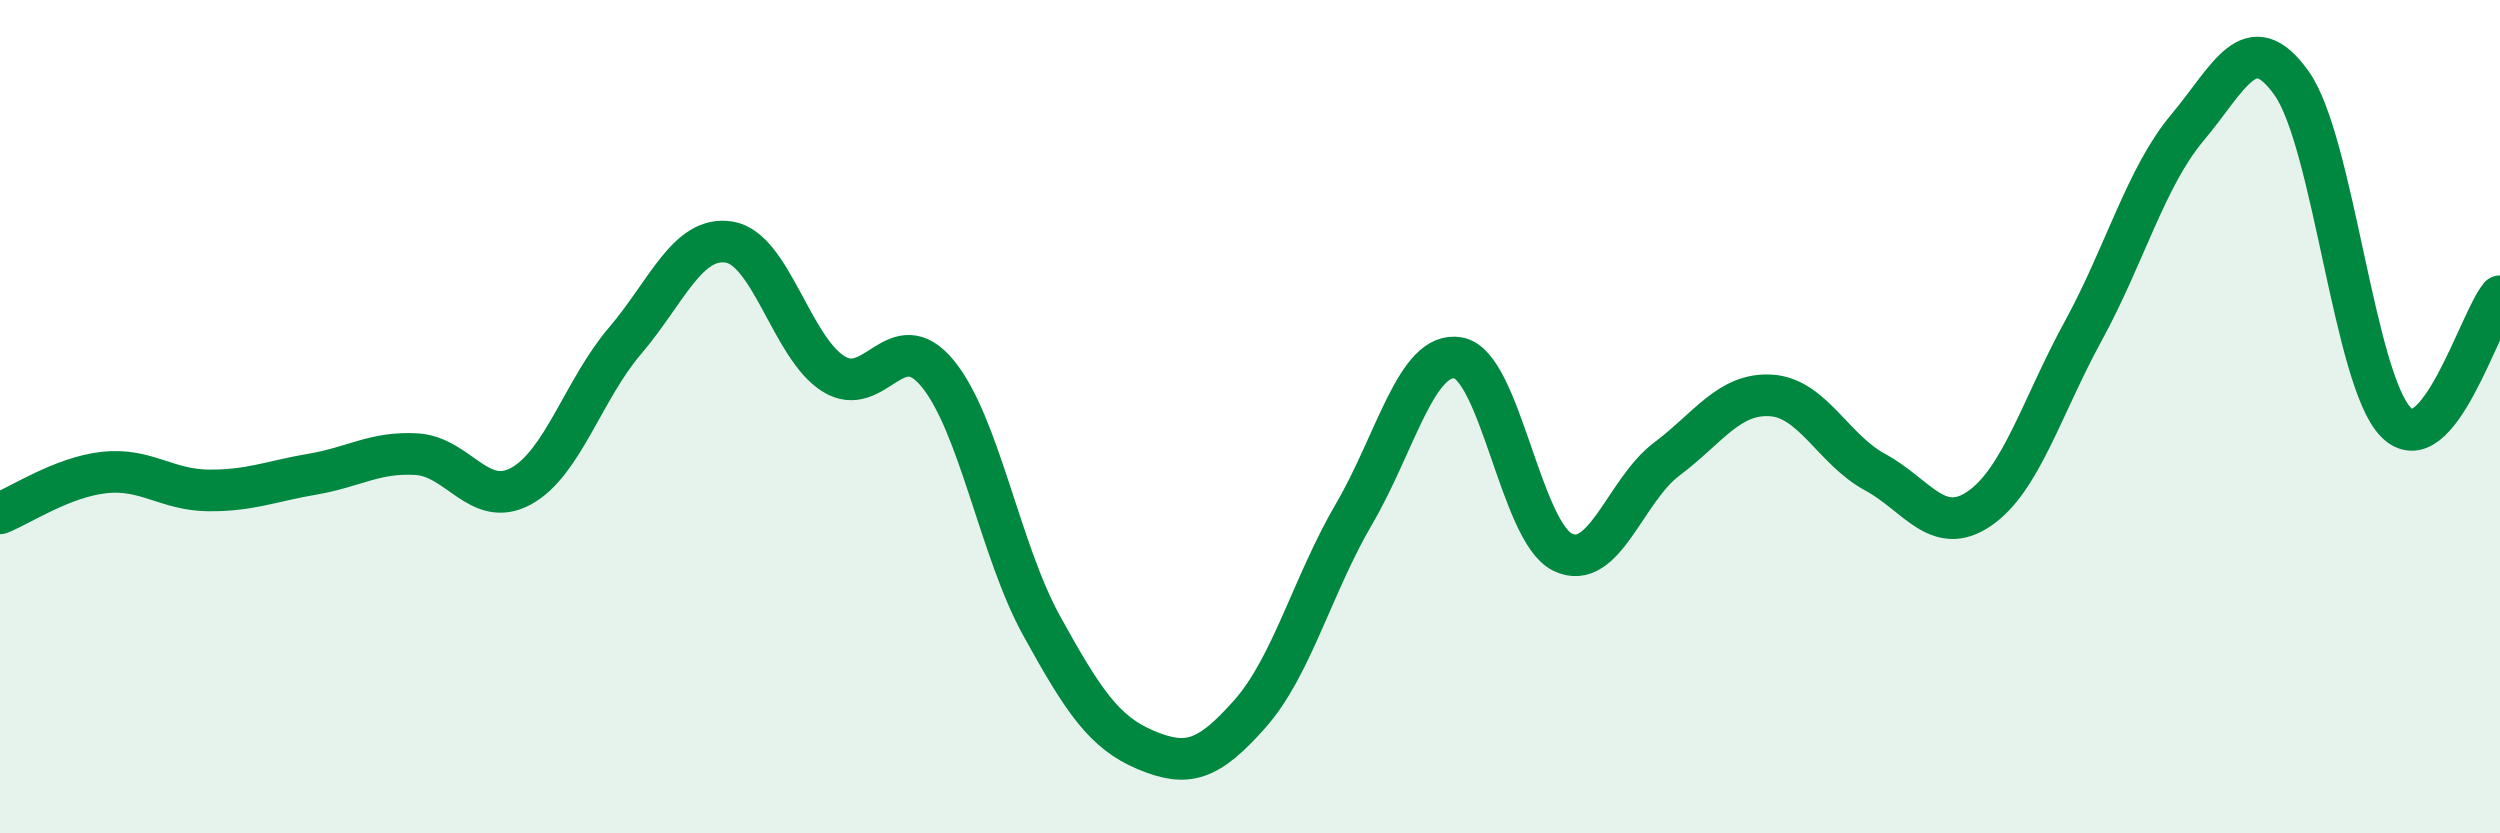
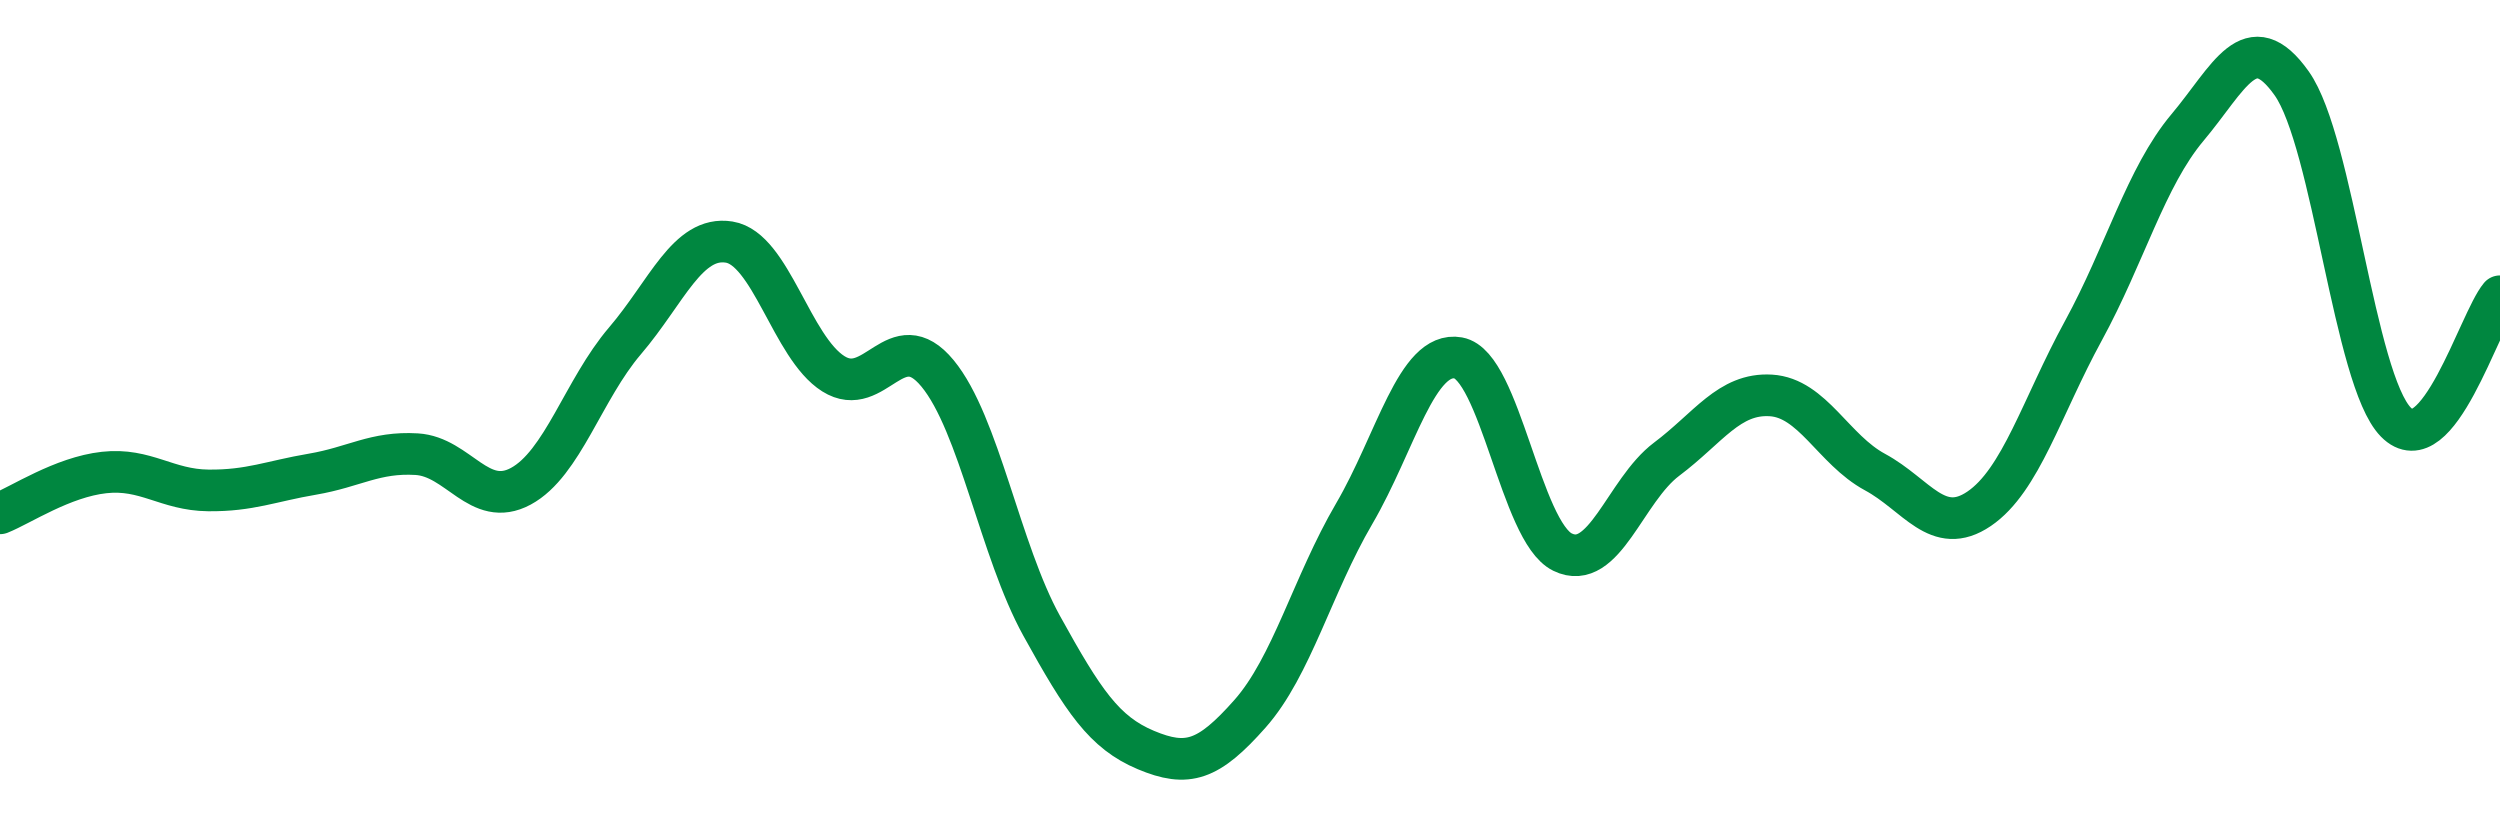
<svg xmlns="http://www.w3.org/2000/svg" width="60" height="20" viewBox="0 0 60 20">
-   <path d="M 0,12.32 C 0.5,12.12 1.5,11.45 2.5,11.34 C 3.5,11.23 4,11.76 5,11.77 C 6,11.78 6.5,11.55 7.5,11.38 C 8.5,11.21 9,10.84 10,10.9 C 11,10.96 11.5,12.21 12.5,11.67 C 13.5,11.13 14,9.35 15,8.18 C 16,7.01 16.5,5.65 17.5,5.81 C 18.5,5.97 19,8.34 20,8.97 C 21,9.6 21.5,7.75 22.5,8.96 C 23.5,10.17 24,13.21 25,15.02 C 26,16.83 26.5,17.58 27.5,18 C 28.5,18.42 29,18.26 30,17.13 C 31,16 31.5,14.04 32.5,12.33 C 33.5,10.62 34,8.41 35,8.59 C 36,8.77 36.5,12.76 37.5,13.25 C 38.5,13.74 39,11.77 40,11.02 C 41,10.27 41.5,9.43 42.5,9.49 C 43.5,9.55 44,10.79 45,11.33 C 46,11.87 46.5,12.89 47.5,12.21 C 48.5,11.53 49,9.77 50,7.94 C 51,6.11 51.5,4.25 52.5,3.06 C 53.5,1.87 54,0.59 55,2 C 56,3.41 56.5,9.11 57.5,10.13 C 58.5,11.15 59.5,7.71 60,7.11L60 20L0 20Z" fill="#008740" opacity="0.1" stroke-linecap="round" stroke-linejoin="round" />
  <path d="M 0,12.32 C 0.5,12.12 1.5,11.45 2.5,11.34 C 3.5,11.23 4,11.76 5,11.77 C 6,11.78 6.5,11.55 7.5,11.38 C 8.5,11.21 9,10.84 10,10.9 C 11,10.96 11.5,12.21 12.5,11.67 C 13.5,11.13 14,9.35 15,8.18 C 16,7.01 16.5,5.65 17.5,5.81 C 18.5,5.97 19,8.34 20,8.97 C 21,9.6 21.5,7.75 22.5,8.96 C 23.5,10.17 24,13.21 25,15.02 C 26,16.83 26.5,17.58 27.5,18 C 28.5,18.42 29,18.26 30,17.13 C 31,16 31.5,14.04 32.5,12.33 C 33.5,10.62 34,8.41 35,8.59 C 36,8.77 36.5,12.76 37.5,13.25 C 38.5,13.74 39,11.77 40,11.02 C 41,10.27 41.5,9.43 42.5,9.49 C 43.5,9.55 44,10.79 45,11.33 C 46,11.87 46.5,12.89 47.5,12.21 C 48.5,11.53 49,9.77 50,7.94 C 51,6.11 51.5,4.25 52.5,3.06 C 53.5,1.87 54,0.59 55,2 C 56,3.41 56.5,9.11 57.5,10.13 C 58.5,11.15 59.5,7.71 60,7.11" stroke="#008740" stroke-width="1" fill="none" stroke-linecap="round" stroke-linejoin="round" />
</svg>